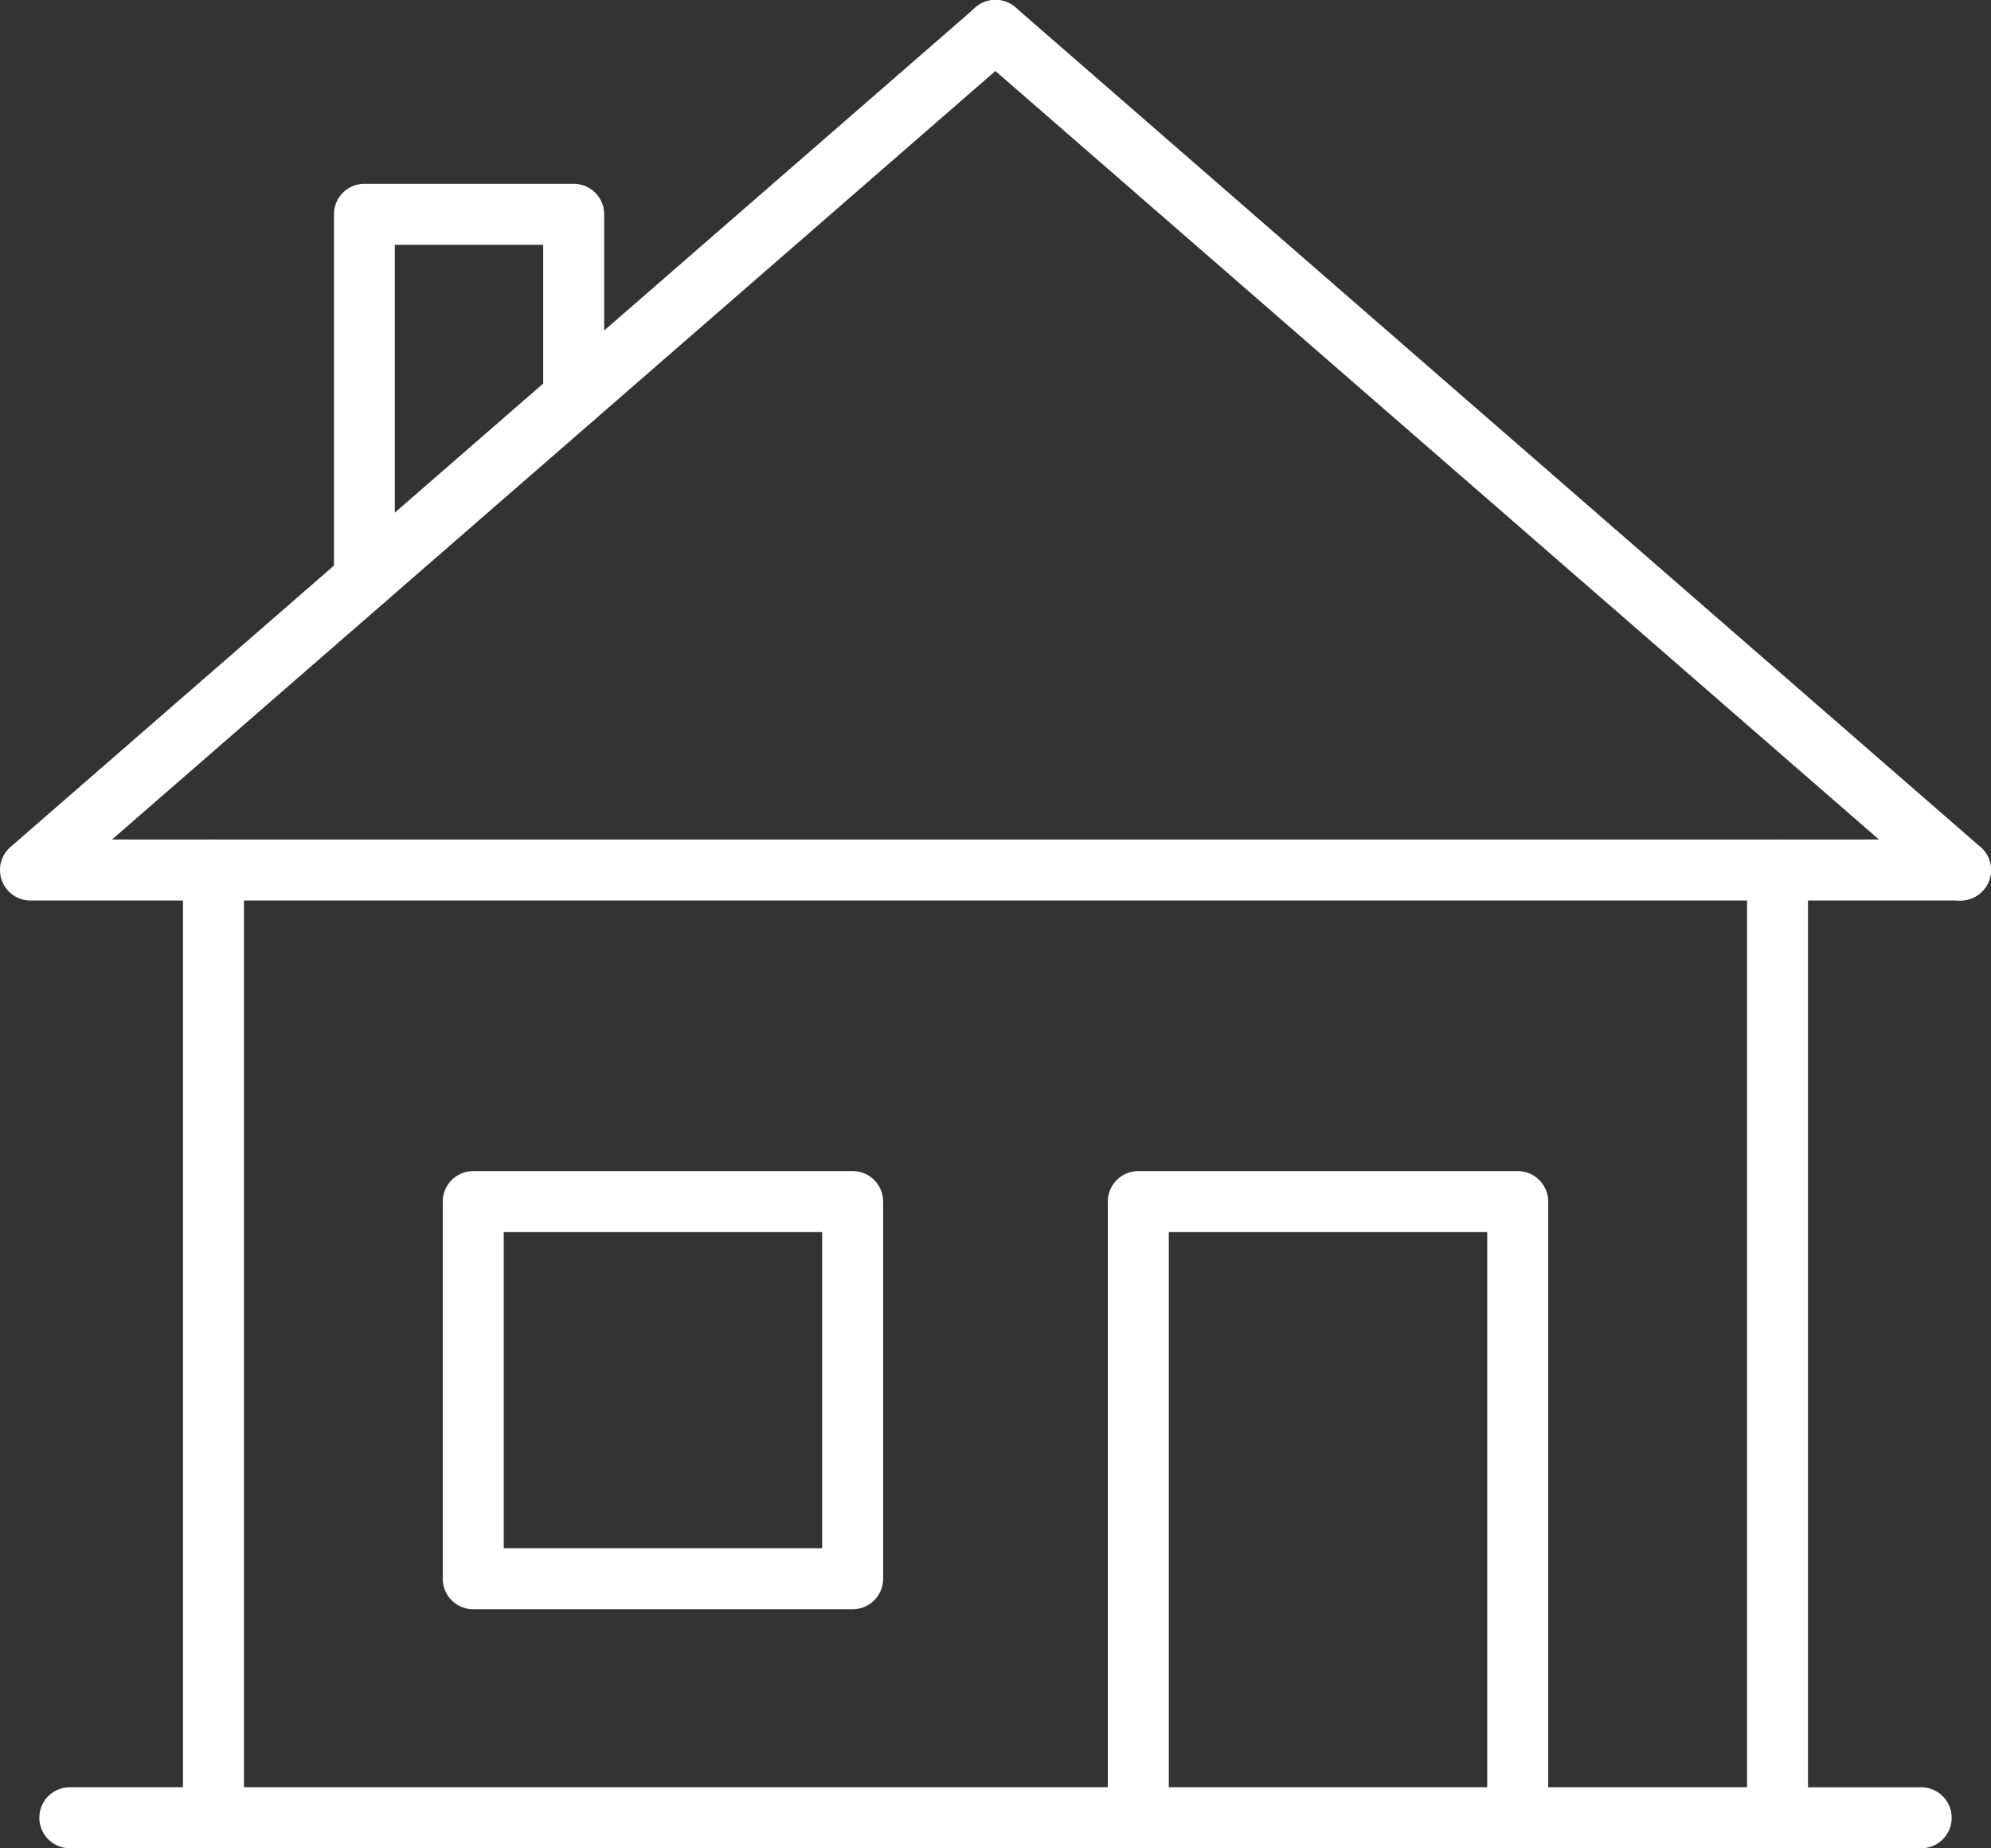
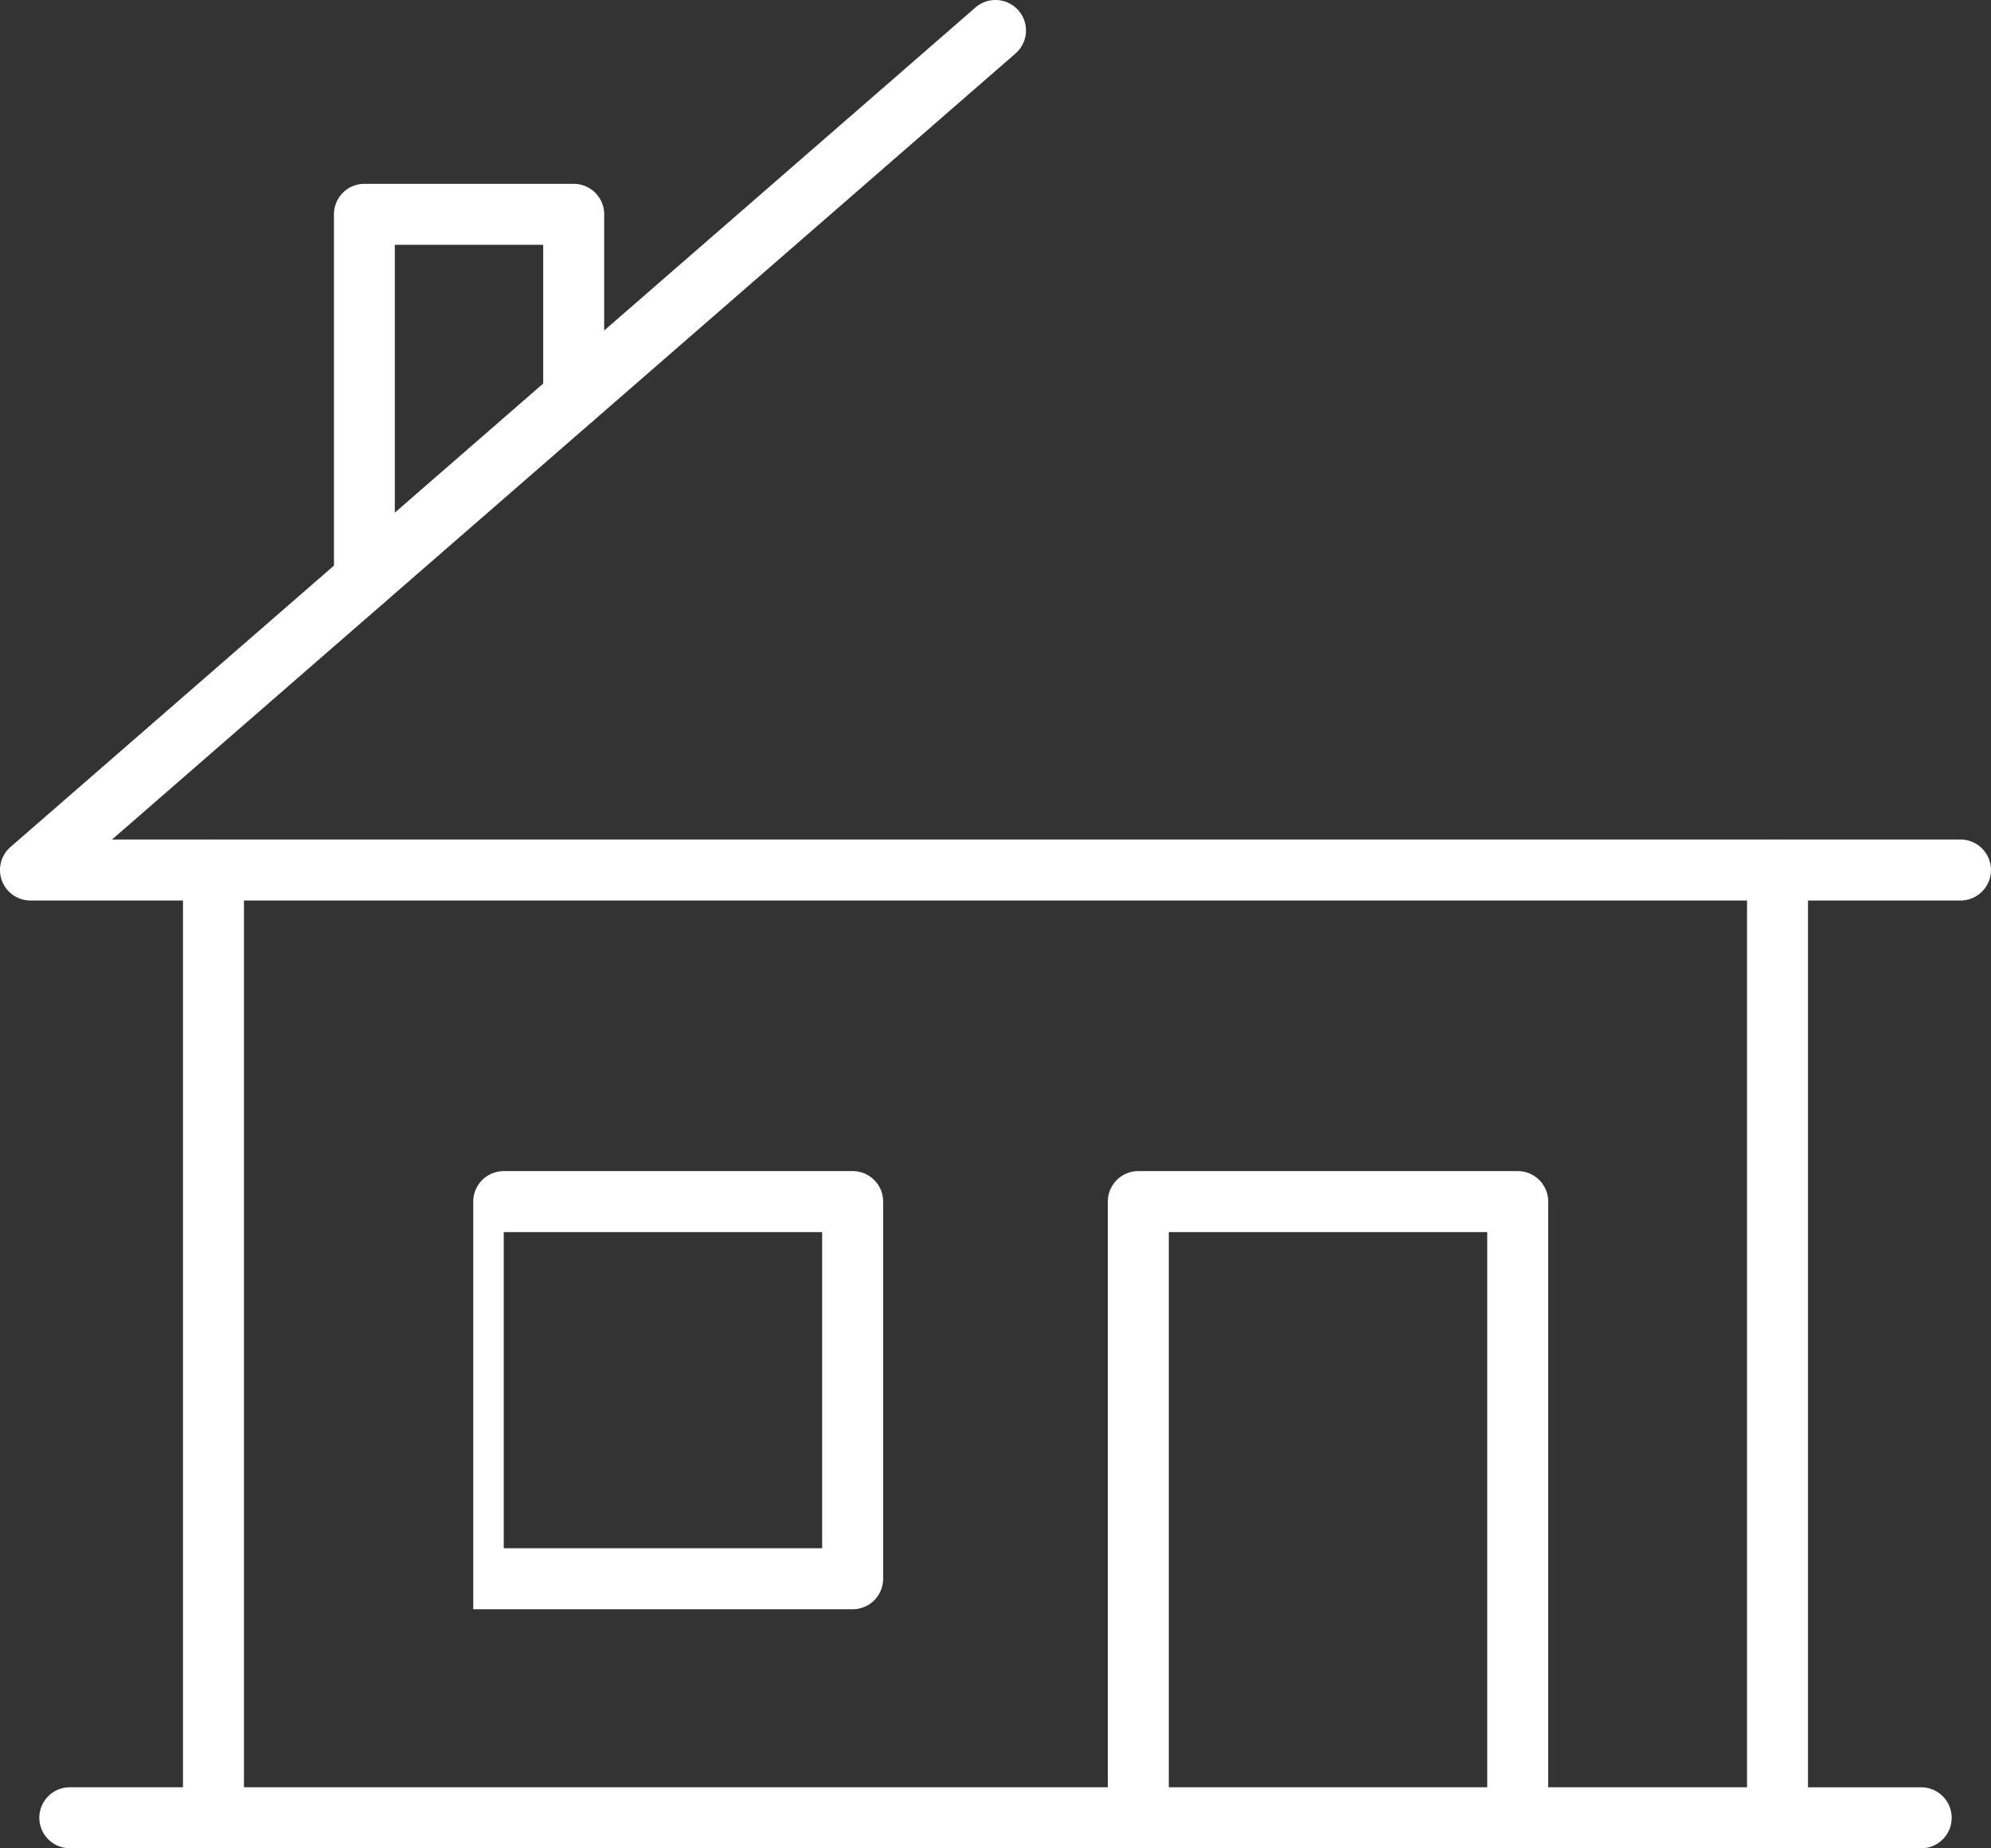
<svg xmlns="http://www.w3.org/2000/svg" width="63.535" height="58.969">
  <rect width="100%" height="100%" fill="#333333" stroke="none" />
  <g id="Group_868" data-name="Group 868" transform="translate(-29.201 -33.421)">
    <g id="Group_331" data-name="Group 331" transform="translate(64.553 70.785)">
      <path id="Path_141" data-name="Path 141" d="M74.98 89.584a.972.972 0 01-.973-.973V69.927H63.846v18.684a.973.973 0 01-1.946 0V68.954a.973.973 0 01.973-.973H74.98a.973.973 0 01.973.973v19.657a.972.972 0 01-.973.973z" transform="translate(-61.9 -67.981)" fill="#fff" />
    </g>
    <g id="Group_332" data-name="Group 332" transform="translate(43.33 70.785)">
-       <path id="Path_142" data-name="Path 142" d="M55.35 81.96H43.243a.973.973 0 01-.973-.973V68.954a.973.973 0 01.973-.973H55.35a.973.973 0 01.973.973v12.033a.973.973 0 01-.973.973zm-11.134-1.946h10.161V69.927H44.216z" transform="translate(-42.27 -67.981)" fill="#fff" />
+       <path id="Path_142" data-name="Path 142" d="M55.35 81.96H43.243V68.954a.973.973 0 01.973-.973H55.35a.973.973 0 01.973.973v12.033a.973.973 0 01-.973.973zm-11.134-1.946h10.161V69.927H44.216z" transform="translate(-42.27 -67.981)" fill="#fff" />
    </g>
    <g id="Group_333" data-name="Group 333" transform="translate(39.858 39.286)">
      <path id="Path_143" data-name="Path 143" d="M40.031 52.442a.972.972 0 01-.973-.973v-11.65a.972.972 0 01.973-.973h6.677a.973.973 0 01.973.973v5.842a.973.973 0 01-1.946 0v-4.869H41v10.677a.971.971 0 01-.969.973z" transform="translate(-39.058 -38.846)" fill="#fff" />
    </g>
    <g id="Group_334" data-name="Group 334" transform="translate(35.04 60.206)">
      <path id="Path_144" data-name="Path 144" d="M85.486 90.378H35.575a.972.972 0 01-.973-.973V59.169a.973.973 0 111.946 0v29.264h47.965V59.169a.972.972 0 111.945 0v30.236a.971.971 0 01-.972.973z" transform="translate(-34.602 -58.196)" fill="#fff" />
    </g>
    <g id="Group_336" data-name="Group 336" transform="translate(29.201 33.421)">
      <path id="Path_146" data-name="Path 146" d="M91.762 62.152H30.174a.973.973 0 01-.639-1.707L60.329 33.66a.973.973 0 111.278 1.468L32.775 60.206h58.987a.973.973 0 110 1.946z" transform="translate(-29.201 -33.421)" fill="#fff" />
    </g>
    <g id="Group_337" data-name="Group 337" transform="translate(30.456 90.444)">
      <path id="Path_147" data-name="Path 147" d="M35.919 88.109h-4.584a.972.972 0 110-1.945h4.584a.972.972 0 110 1.945z" transform="translate(-30.362 -86.164)" fill="#fff" />
    </g>
    <g id="Group_338" data-name="Group 338" transform="translate(84.951 90.444)">
      <path id="Path_148" data-name="Path 148" d="M86.324 88.11H81.74a.972.972 0 110-1.945h4.584a.973.973 0 110 1.946z" transform="translate(-80.767 -86.164)" fill="#fff" />
    </g>
    <g id="Group_340" data-name="Group 340" transform="translate(59.995 33.421)">
-       <path id="Path_150" data-name="Path 150" d="M89.451 62.152a.968.968 0 01-.638-.239l-30.8-26.785A.973.973 0 1159.3 33.66l30.79 26.785a.973.973 0 01-.639 1.707z" transform="translate(-57.684 -33.421)" fill="#fff" />
-     </g>
+       </g>
  </g>
</svg>